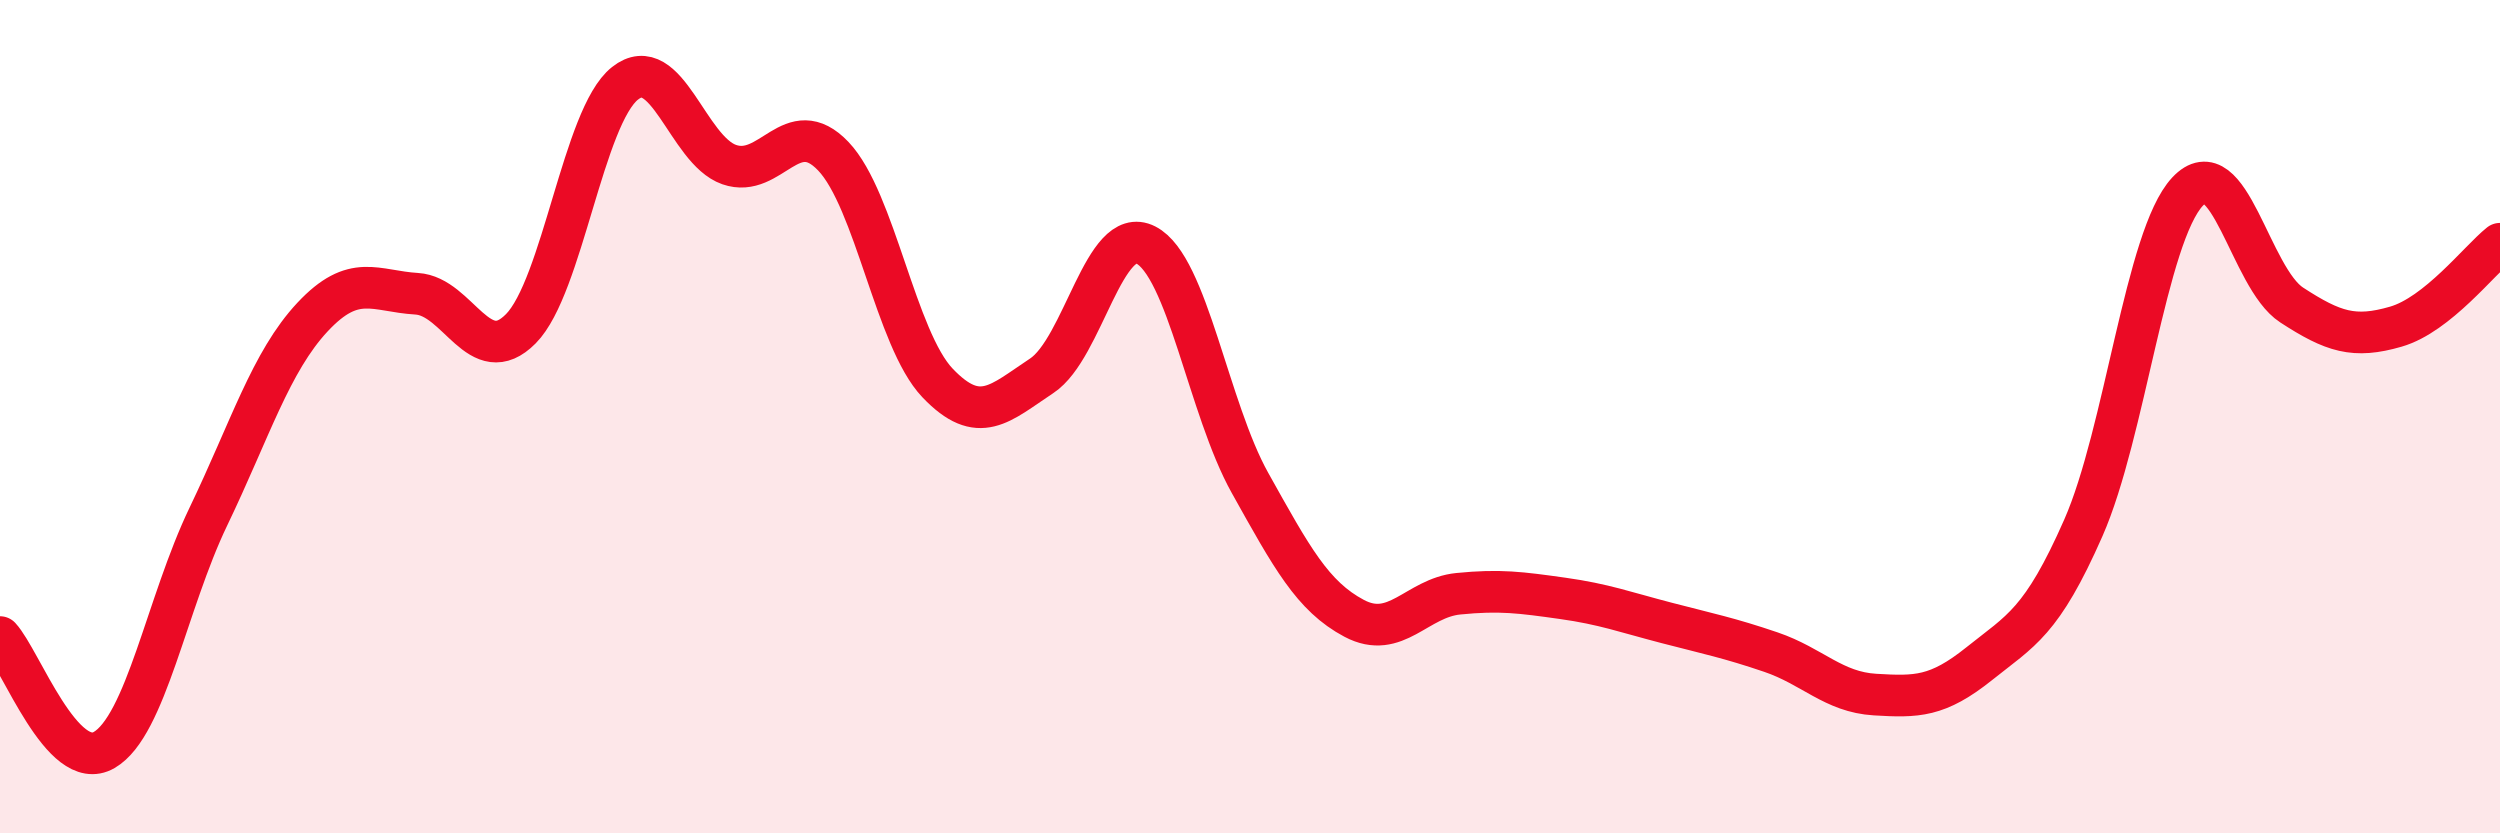
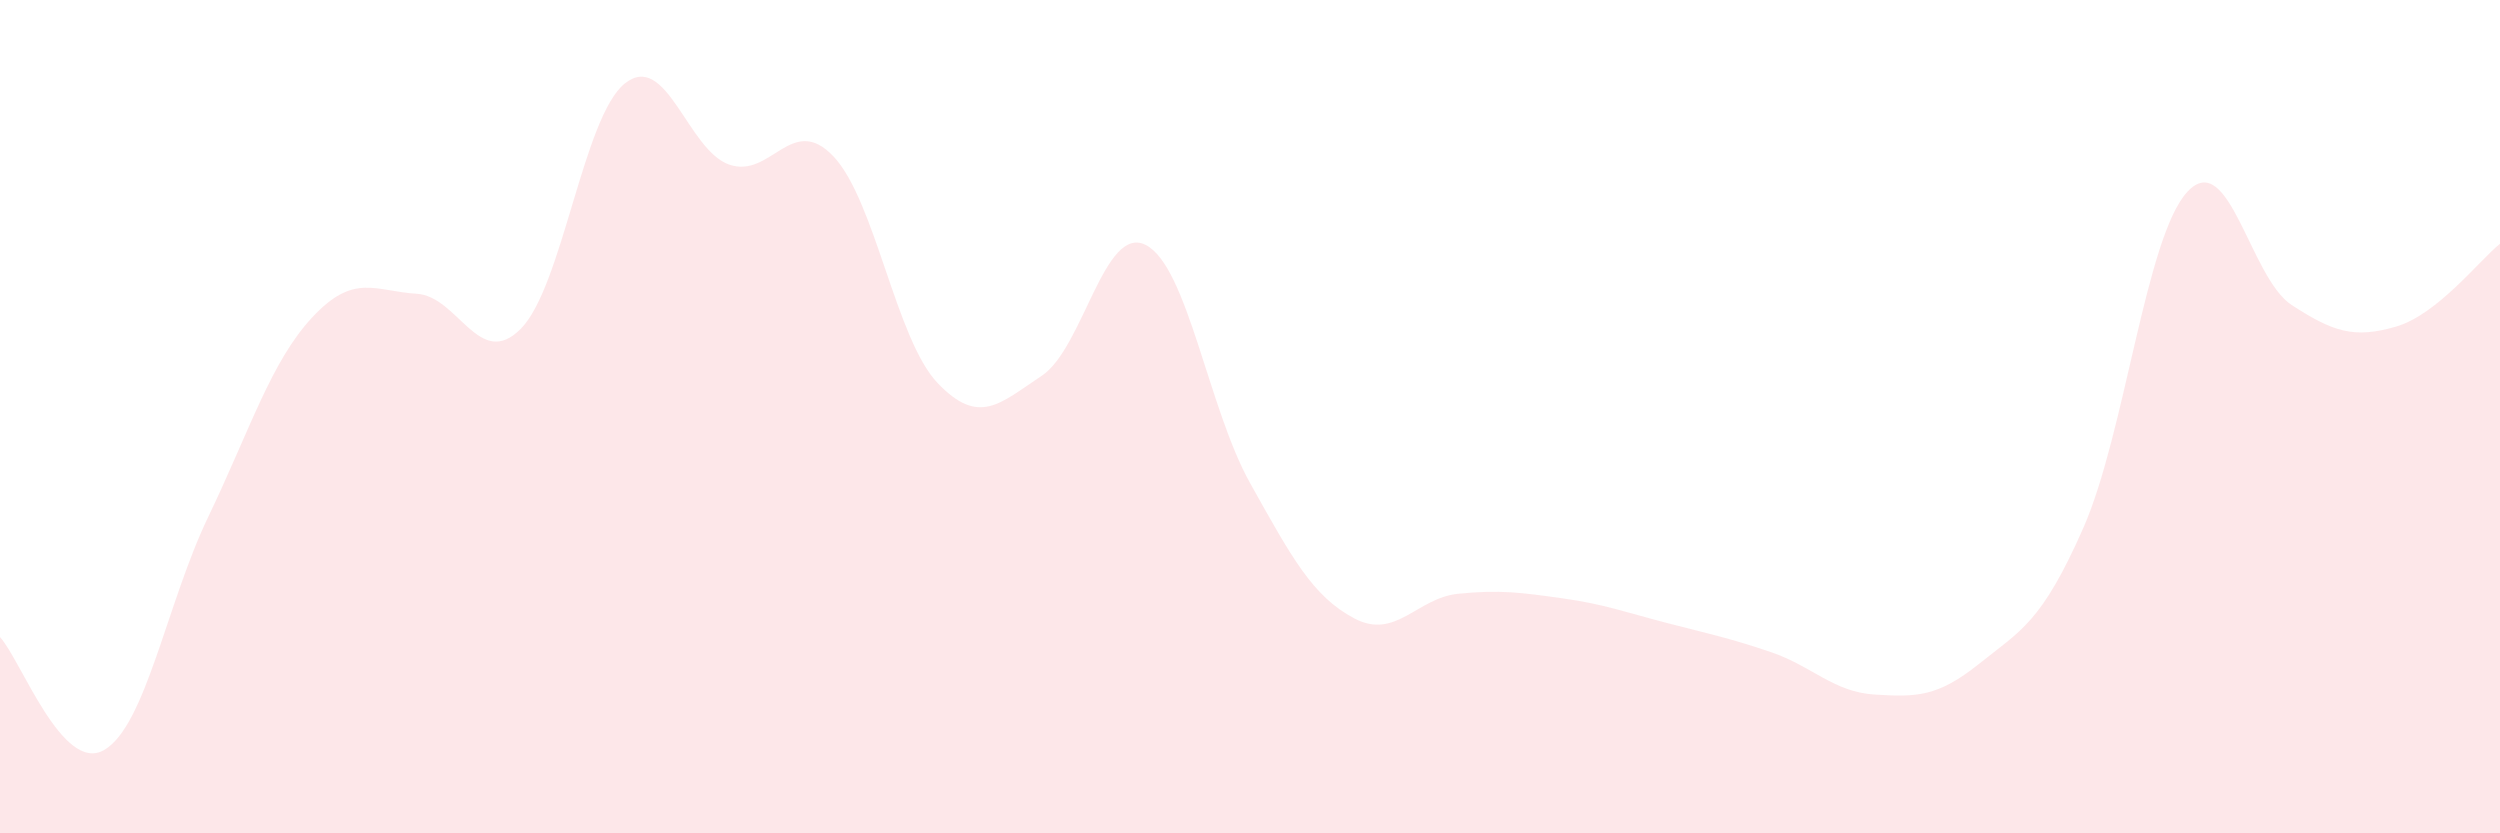
<svg xmlns="http://www.w3.org/2000/svg" width="60" height="20" viewBox="0 0 60 20">
  <path d="M 0,15.29 C 0.5,15.83 1.5,18.58 2.5,18 C 3.5,17.42 4,14.48 5,12.4 C 6,10.32 6.5,8.68 7.5,7.61 C 8.5,6.54 9,6.99 10,7.05 C 11,7.11 11.5,8.9 12.5,7.89 C 13.5,6.88 14,2.79 15,2 C 16,1.21 16.5,3.6 17.5,3.95 C 18.5,4.3 19,2.7 20,3.75 C 21,4.8 21.5,8.14 22.5,9.19 C 23.5,10.24 24,9.68 25,9.02 C 26,8.36 26.5,5.37 27.5,5.88 C 28.5,6.39 29,9.8 30,11.59 C 31,13.38 31.5,14.31 32.5,14.84 C 33.5,15.37 34,14.35 35,14.25 C 36,14.15 36.5,14.22 37.5,14.36 C 38.5,14.5 39,14.69 40,14.95 C 41,15.21 41.5,15.31 42.5,15.65 C 43.5,15.99 44,16.61 45,16.67 C 46,16.73 46.5,16.73 47.5,15.93 C 48.5,15.13 49,14.94 50,12.67 C 51,10.4 51.5,5.67 52.5,4.6 C 53.5,3.53 54,6.67 55,7.32 C 56,7.97 56.5,8.13 57.5,7.84 C 58.5,7.55 59.5,6.25 60,5.85L60 20L0 20Z" fill="#EB0A25" opacity="0.1" stroke-linecap="round" stroke-linejoin="round" />
-   <path d="M 0,15.29 C 0.5,15.83 1.5,18.58 2.5,18 C 3.5,17.42 4,14.48 5,12.4 C 6,10.32 6.5,8.68 7.5,7.61 C 8.5,6.54 9,6.99 10,7.05 C 11,7.11 11.5,8.9 12.5,7.89 C 13.5,6.88 14,2.79 15,2 C 16,1.21 16.5,3.6 17.5,3.95 C 18.5,4.3 19,2.7 20,3.75 C 21,4.8 21.5,8.14 22.5,9.19 C 23.5,10.24 24,9.68 25,9.02 C 26,8.36 26.5,5.37 27.5,5.88 C 28.5,6.39 29,9.8 30,11.59 C 31,13.38 31.5,14.31 32.5,14.84 C 33.5,15.37 34,14.35 35,14.25 C 36,14.15 36.5,14.22 37.5,14.36 C 38.5,14.5 39,14.69 40,14.95 C 41,15.21 41.5,15.31 42.5,15.65 C 43.5,15.99 44,16.61 45,16.67 C 46,16.73 46.5,16.73 47.5,15.93 C 48.5,15.13 49,14.94 50,12.67 C 51,10.4 51.5,5.67 52.5,4.6 C 53.5,3.53 54,6.67 55,7.32 C 56,7.97 56.5,8.13 57.5,7.84 C 58.5,7.55 59.5,6.25 60,5.85" stroke="#EB0A25" stroke-width="1" fill="none" stroke-linecap="round" stroke-linejoin="round" />
</svg>